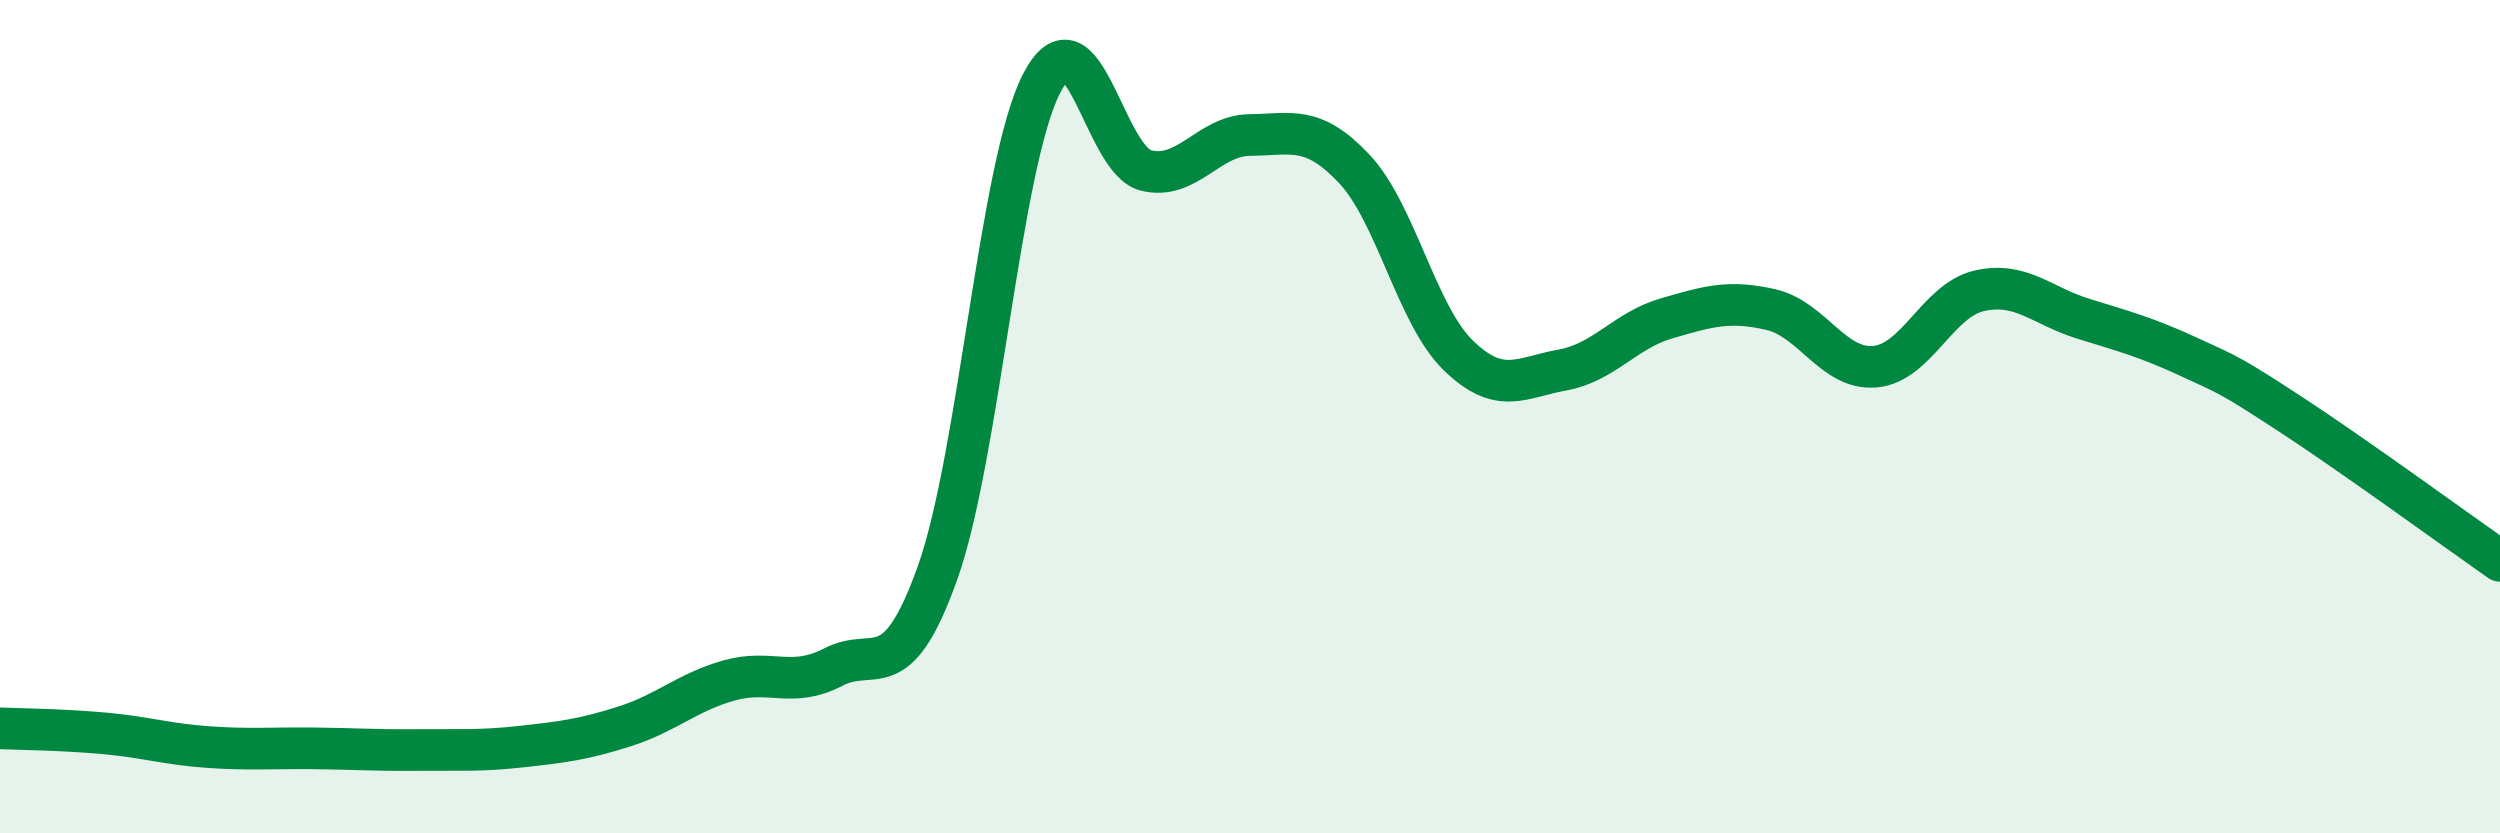
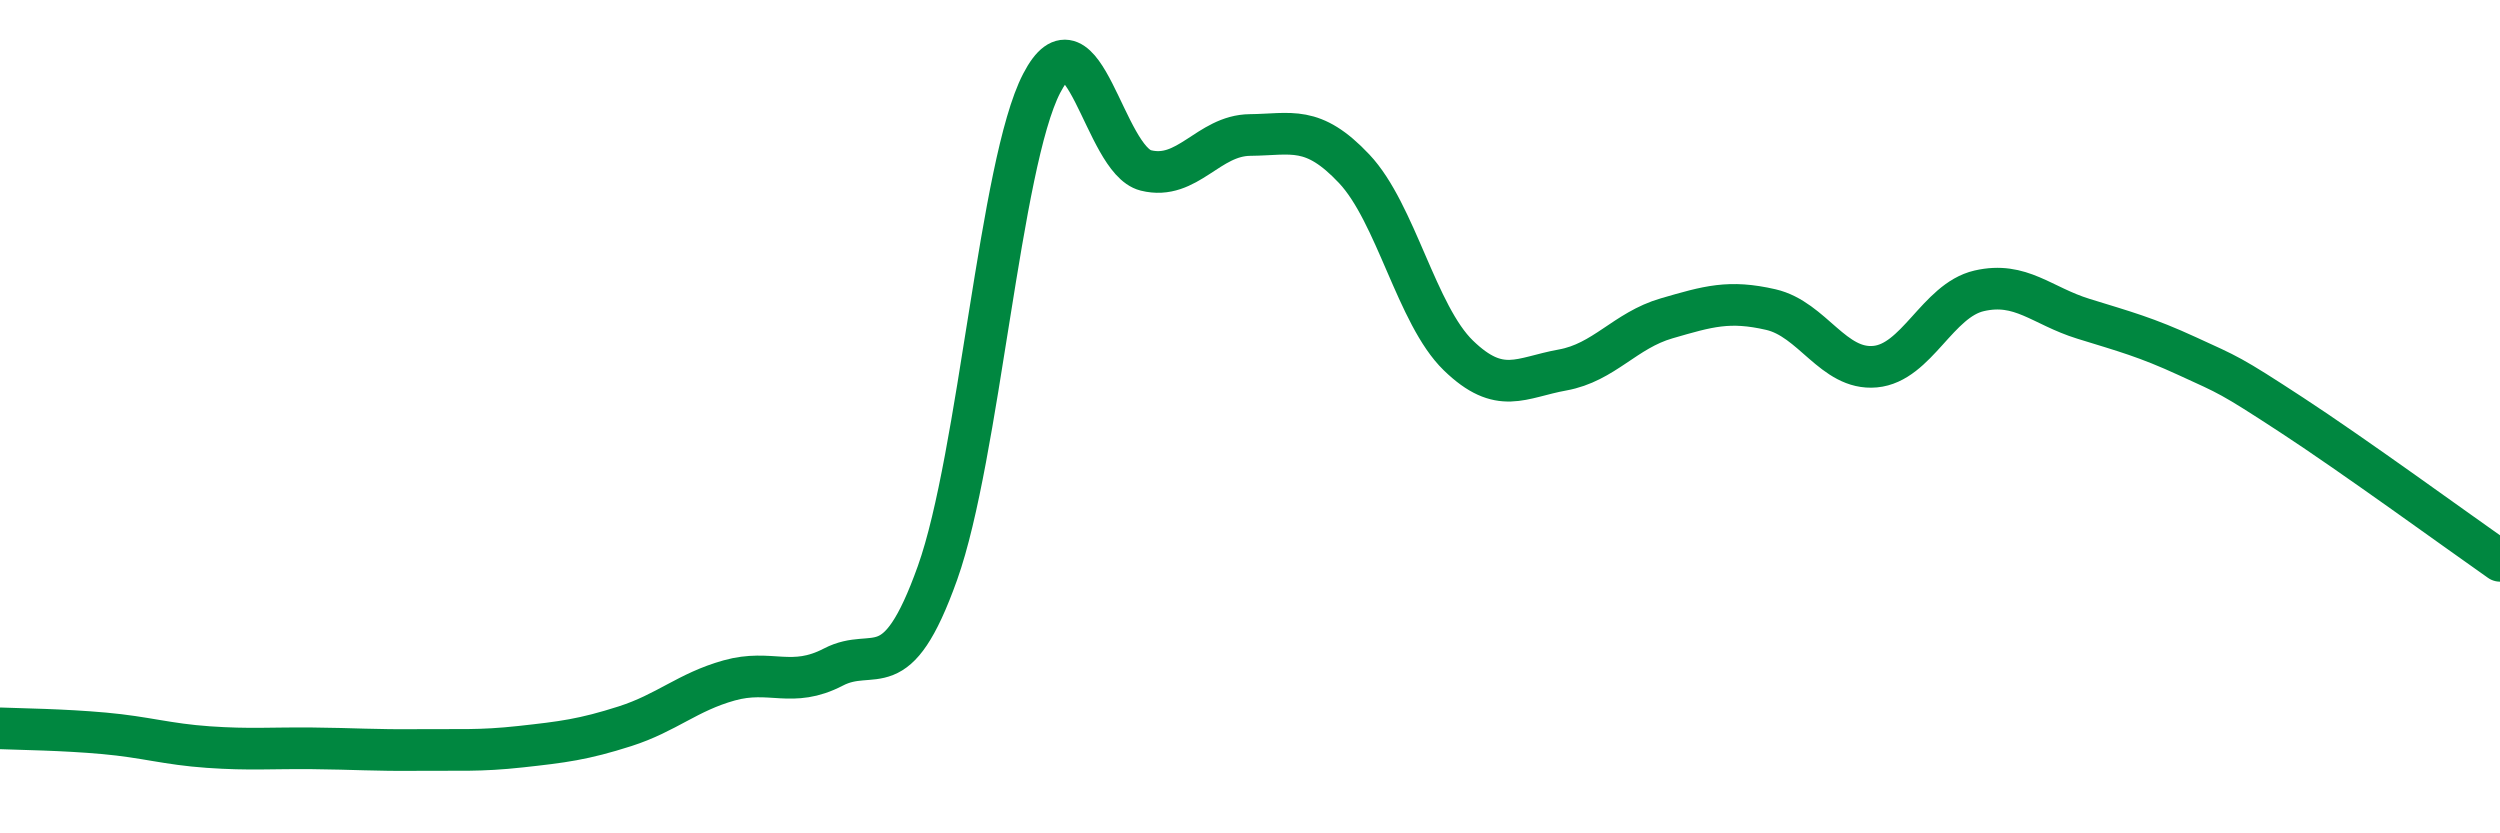
<svg xmlns="http://www.w3.org/2000/svg" width="60" height="20" viewBox="0 0 60 20">
-   <path d="M 0,17.48 C 0.5,17.5 1.5,17.51 2.5,17.6 C 3.5,17.69 4,17.86 5,17.93 C 6,18 6.5,17.95 7.5,17.96 C 8.5,17.97 9,18.01 10,18 C 11,17.99 11.5,18.03 12.5,17.92 C 13.5,17.81 14,17.75 15,17.43 C 16,17.11 16.5,16.61 17.5,16.33 C 18.5,16.05 19,16.53 20,16.01 C 21,15.49 21.5,16.55 22.5,13.75 C 23.5,10.95 24,3.93 25,2 C 26,0.07 26.5,3.84 27.5,4.09 C 28.5,4.34 29,3.25 30,3.24 C 31,3.23 31.5,2.99 32.5,4.05 C 33.5,5.11 34,7.56 35,8.53 C 36,9.5 36.5,9.06 37.5,8.88 C 38.5,8.7 39,7.93 40,7.64 C 41,7.35 41.5,7.2 42.5,7.43 C 43.5,7.66 44,8.89 45,8.8 C 46,8.71 46.5,7.21 47.5,6.98 C 48.5,6.75 49,7.34 50,7.65 C 51,7.96 51.5,8.09 52.5,8.55 C 53.5,9.01 53.5,8.98 55,9.96 C 56.5,10.94 59,12.76 60,13.46L60 20L0 20Z" fill="#008740" opacity="0.1" stroke-linecap="round" stroke-linejoin="round" />
  <path d="M 0,17.48 C 0.5,17.5 1.5,17.51 2.5,17.6 C 3.5,17.69 4,17.86 5,17.93 C 6,18 6.5,17.95 7.5,17.96 C 8.5,17.97 9,18.01 10,18 C 11,17.99 11.5,18.03 12.5,17.92 C 13.5,17.81 14,17.75 15,17.43 C 16,17.11 16.5,16.61 17.5,16.33 C 18.5,16.05 19,16.53 20,16.01 C 21,15.49 21.5,16.55 22.5,13.75 C 23.5,10.95 24,3.93 25,2 C 26,0.07 26.5,3.84 27.5,4.09 C 28.5,4.34 29,3.25 30,3.24 C 31,3.23 31.5,2.99 32.5,4.05 C 33.5,5.11 34,7.56 35,8.53 C 36,9.5 36.5,9.06 37.5,8.88 C 38.5,8.7 39,7.93 40,7.64 C 41,7.35 41.5,7.2 42.5,7.43 C 43.5,7.66 44,8.89 45,8.8 C 46,8.71 46.5,7.21 47.5,6.98 C 48.5,6.75 49,7.34 50,7.65 C 51,7.96 51.5,8.09 52.5,8.55 C 53.5,9.01 53.5,8.98 55,9.96 C 56.5,10.94 59,12.76 60,13.46" stroke="#008740" stroke-width="1" fill="none" stroke-linecap="round" stroke-linejoin="round" />
</svg>